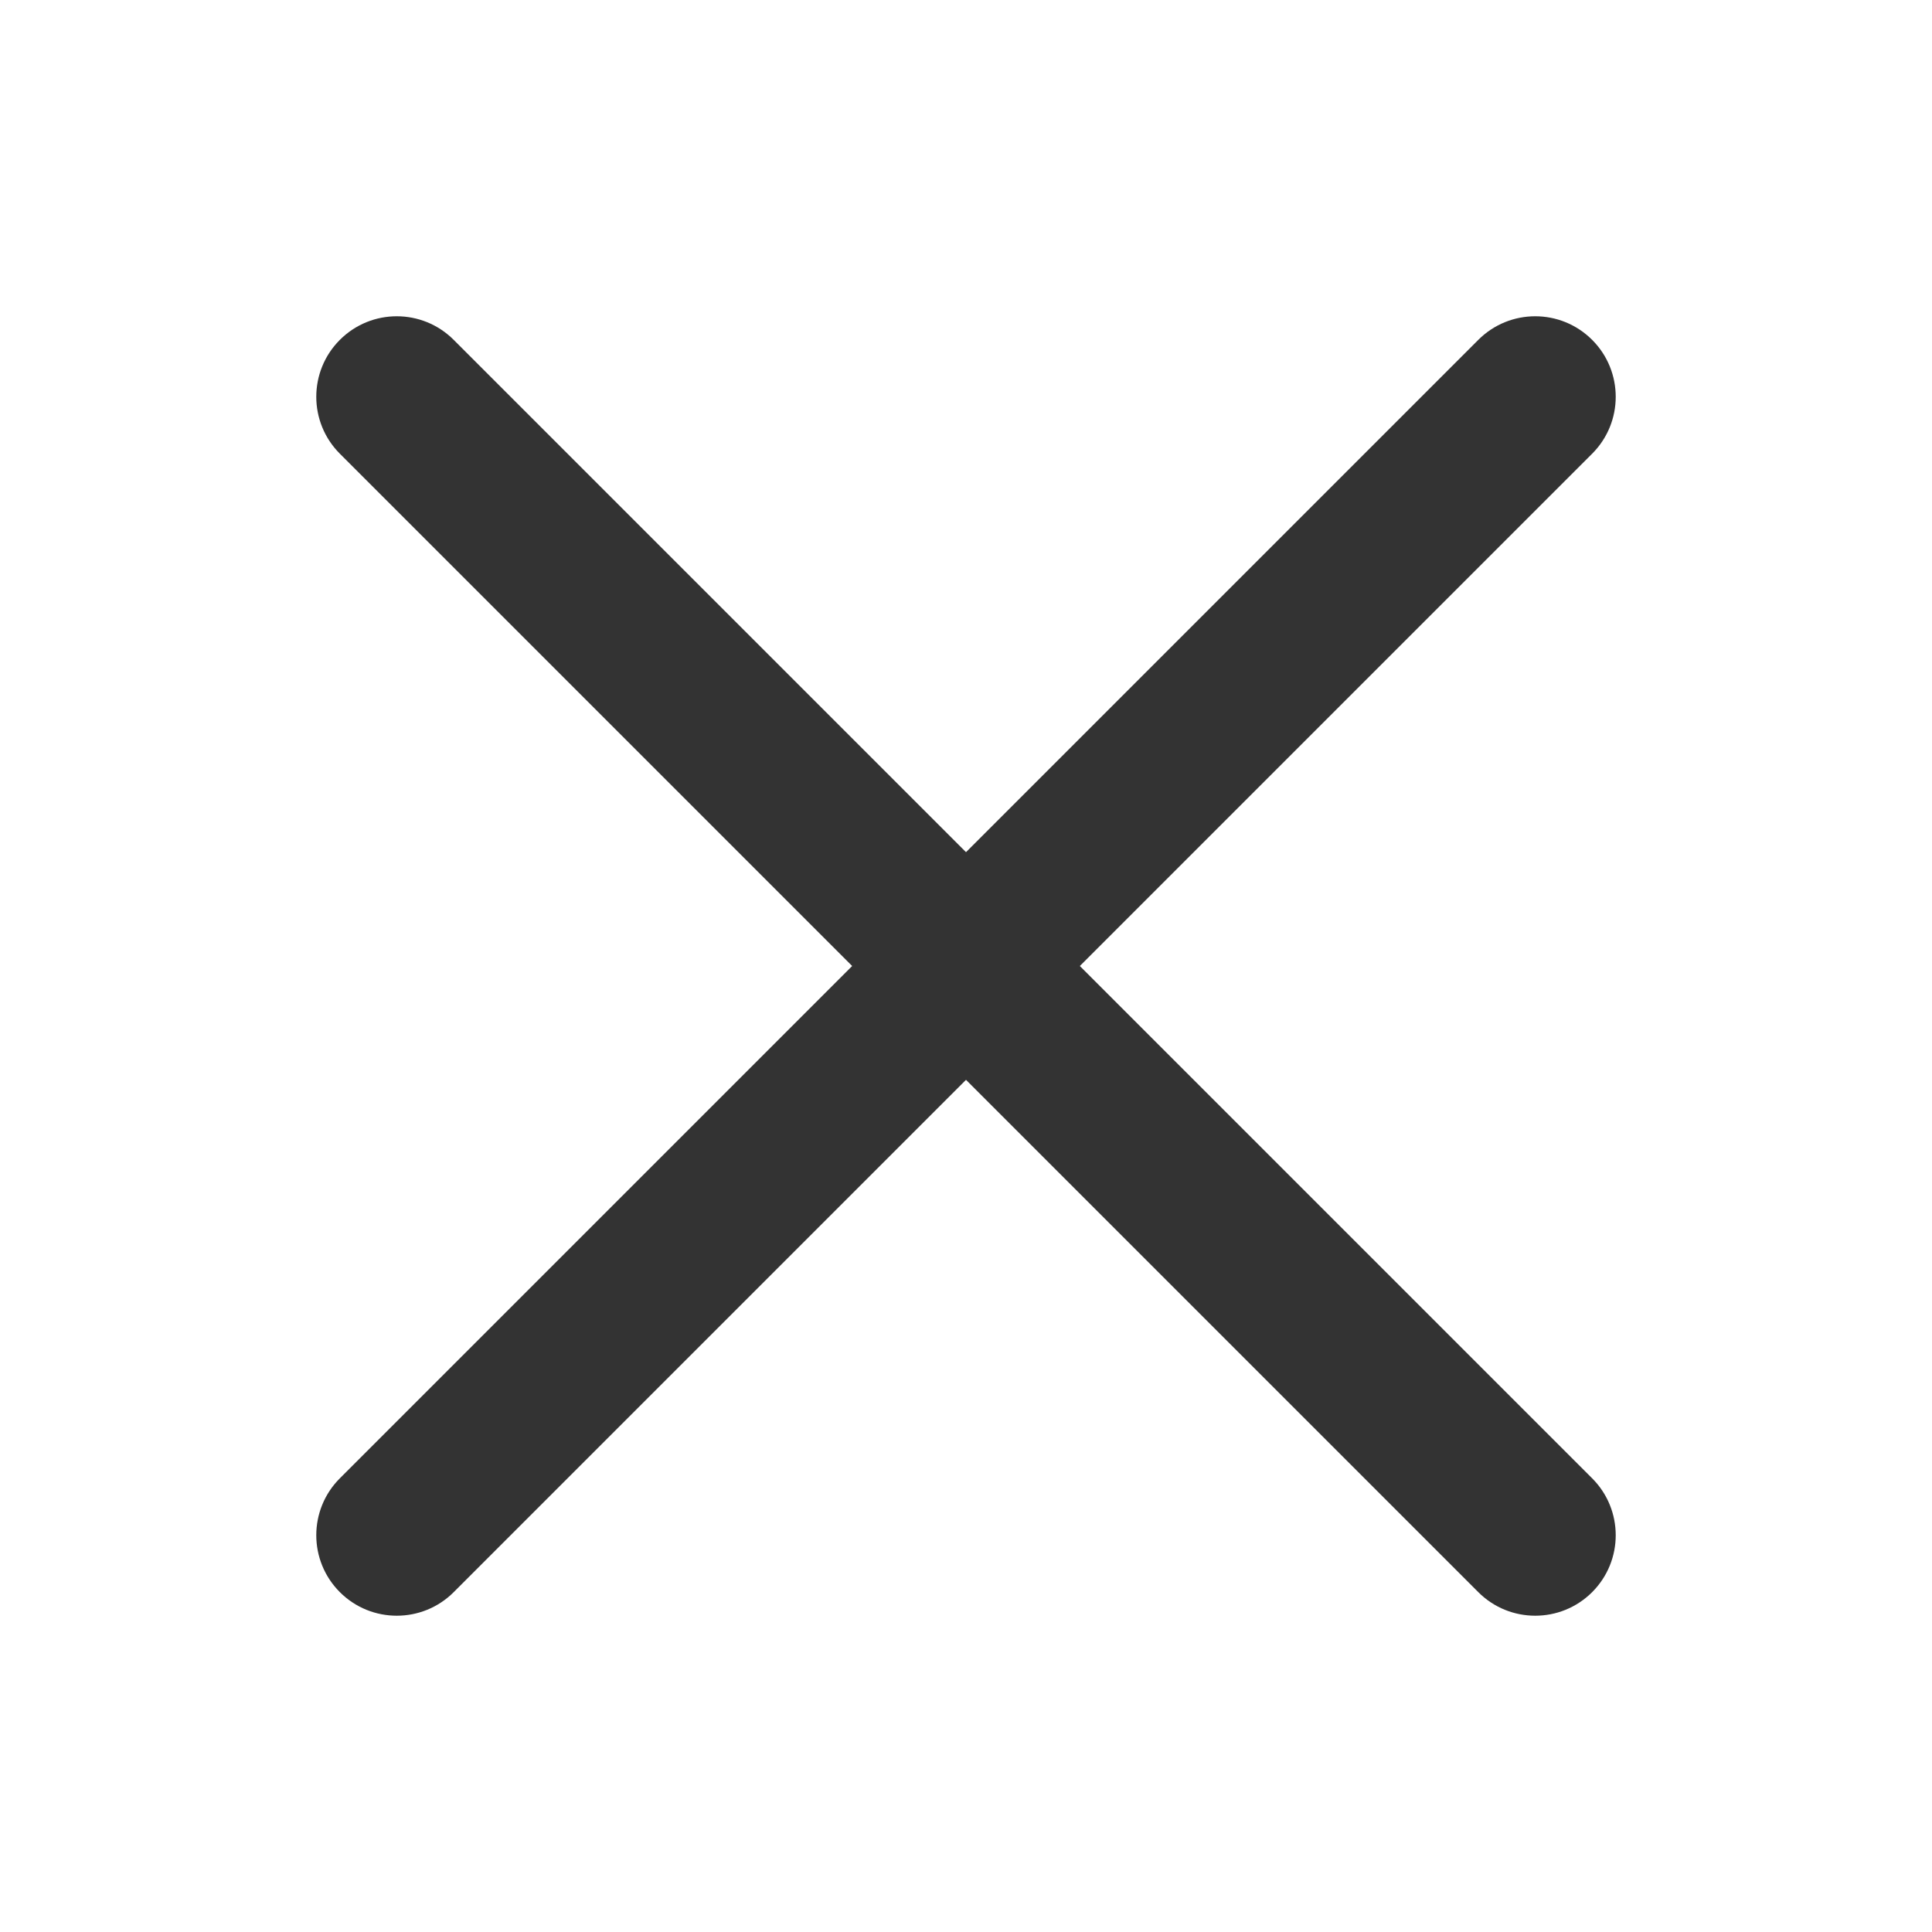
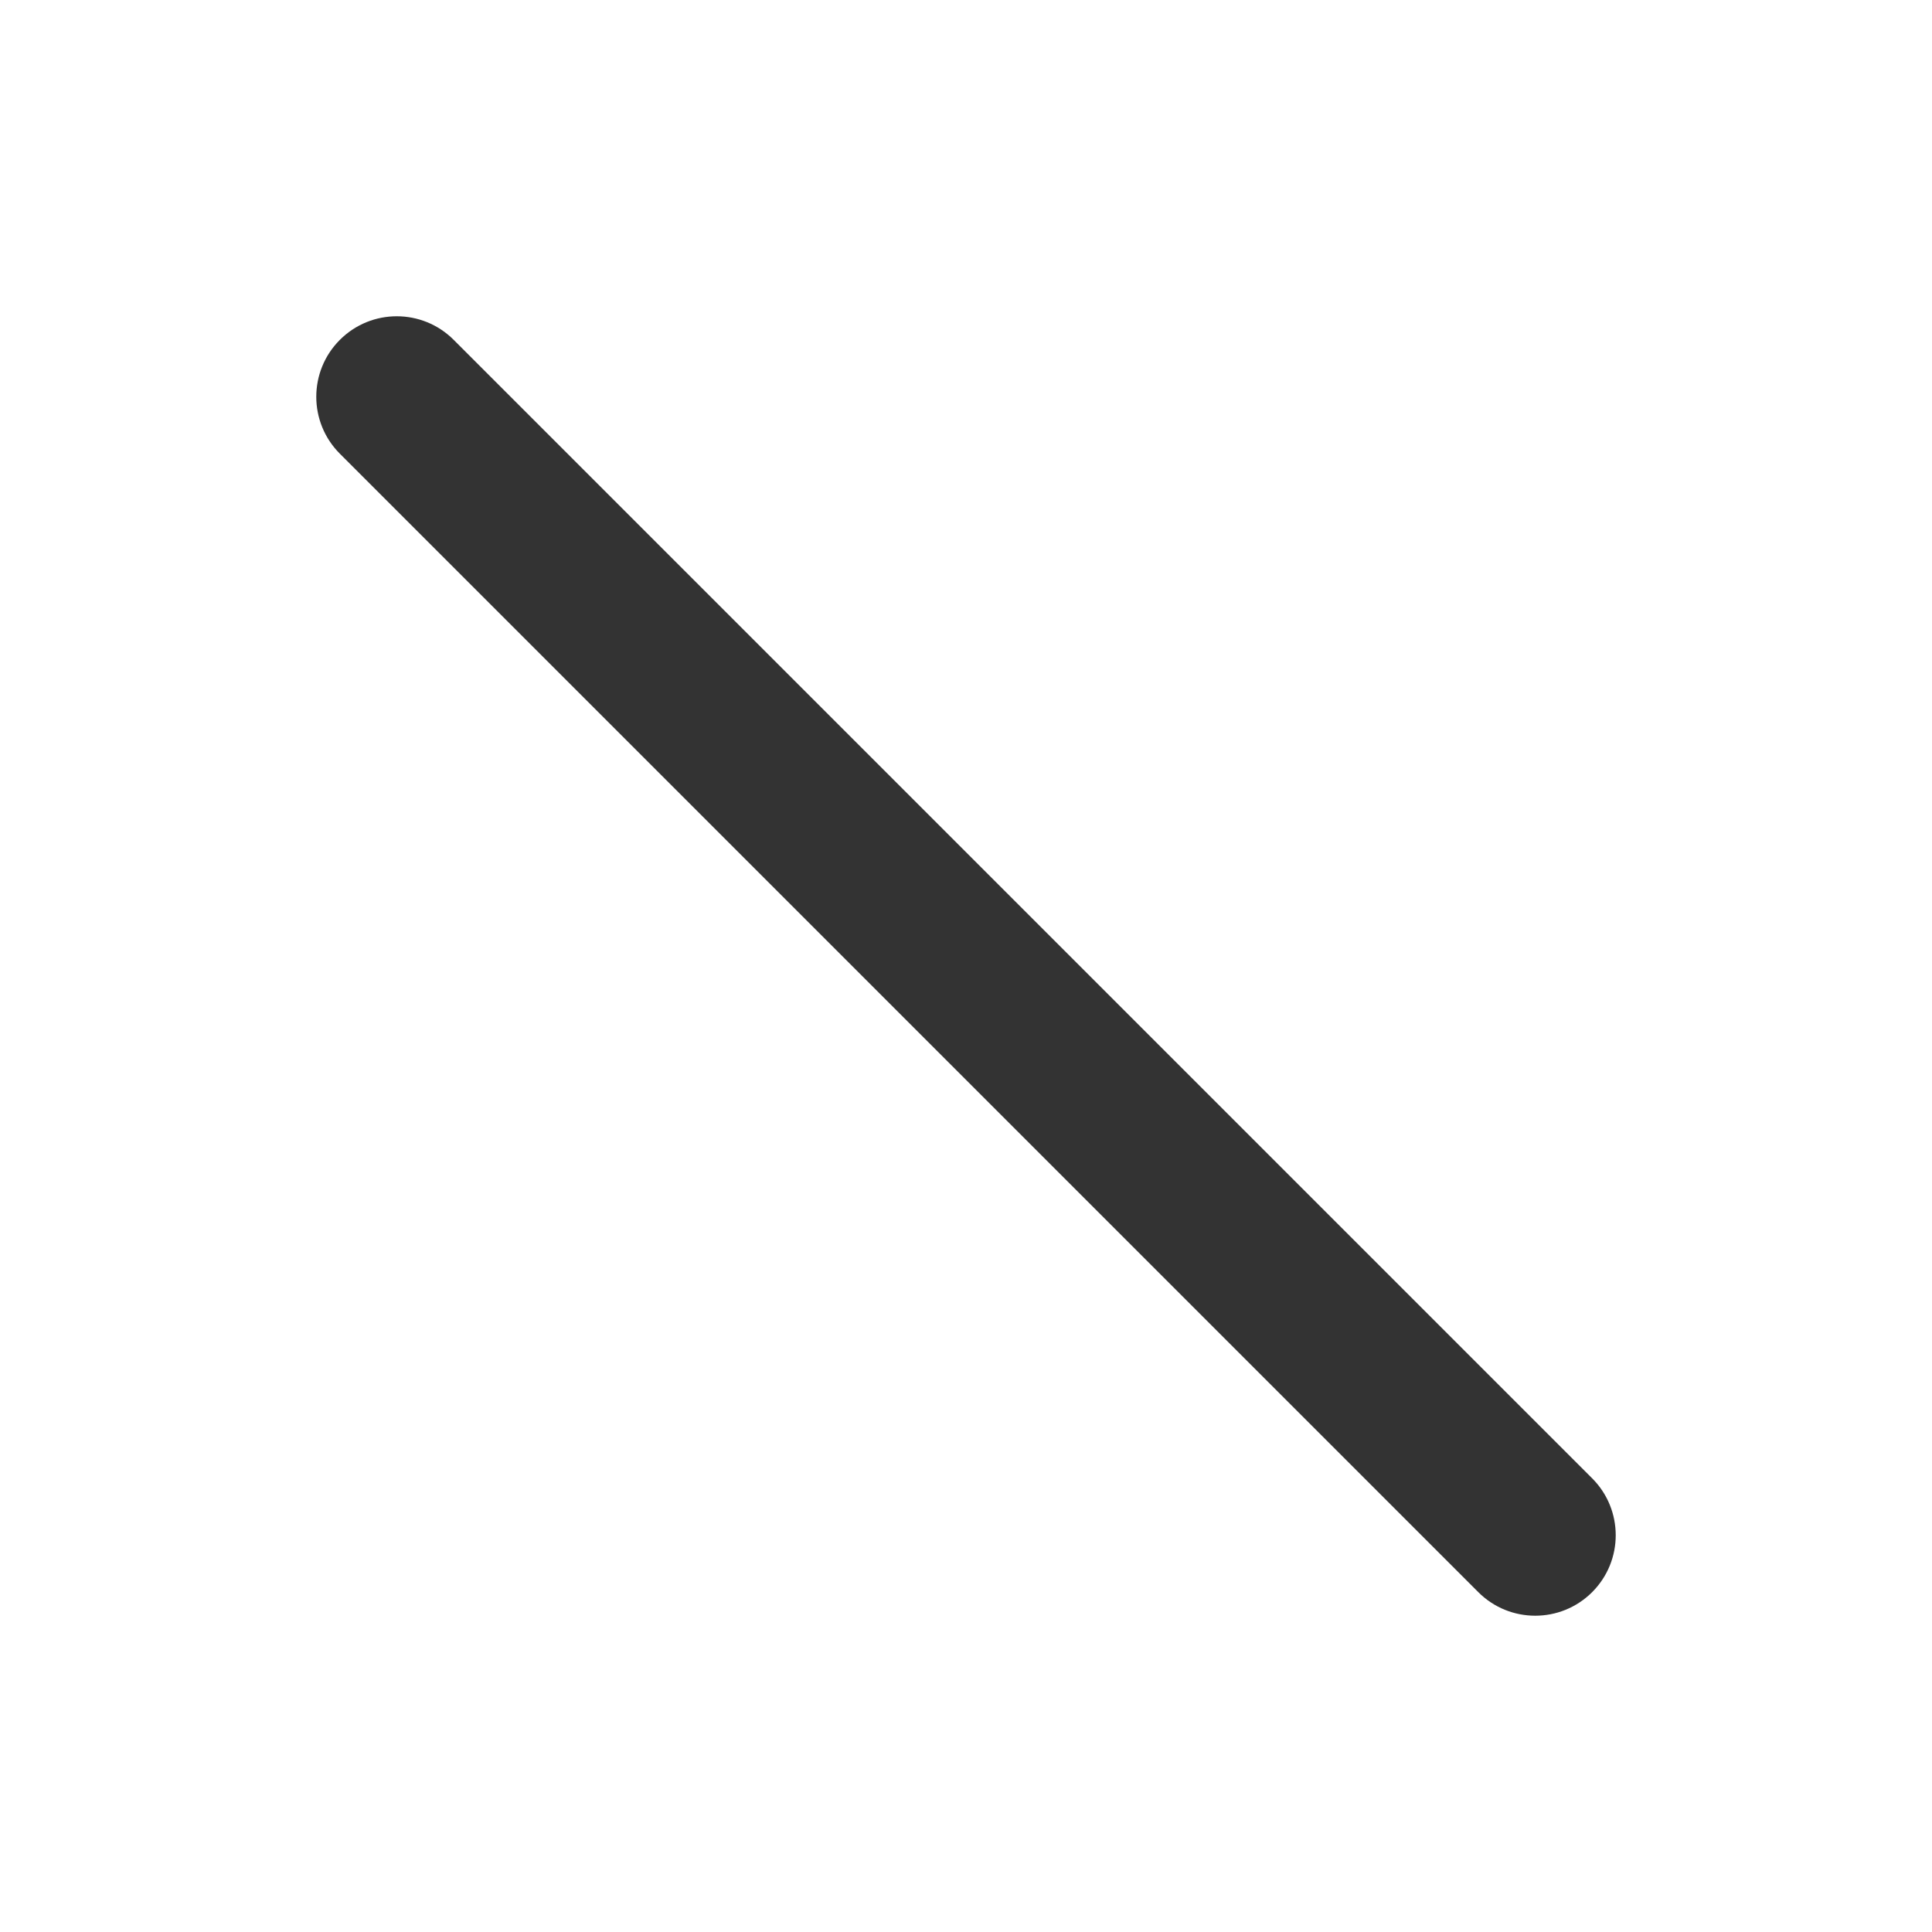
<svg xmlns="http://www.w3.org/2000/svg" viewBox="0 0 36 36" class="design-iconfont">
  <g fill="#333" fill-rule="evenodd">
-     <path d="M12.728,-3.772 C13.556,-3.772 14.228,-3.101 14.228,-2.272 L14.228,27.728 C14.228,28.556 13.556,29.228 12.728,29.228 C11.899,29.228 11.228,28.556 11.228,27.728 L11.228,-2.272 C11.228,-3.101 11.899,-3.772 12.728,-3.772 Z" transform="rotate(45 9 21.728)" />
    <path d="M-2.272,11.228 L27.728,11.228 C28.556,11.228 29.228,11.899 29.228,12.728 C29.228,13.556 28.556,14.228 27.728,14.228 L-2.272,14.228 C-3.101,14.228 -3.772,13.556 -3.772,12.728 C-3.772,11.899 -3.101,11.228 -2.272,11.228 Z" transform="rotate(45 9 21.728)" />
  </g>
</svg>